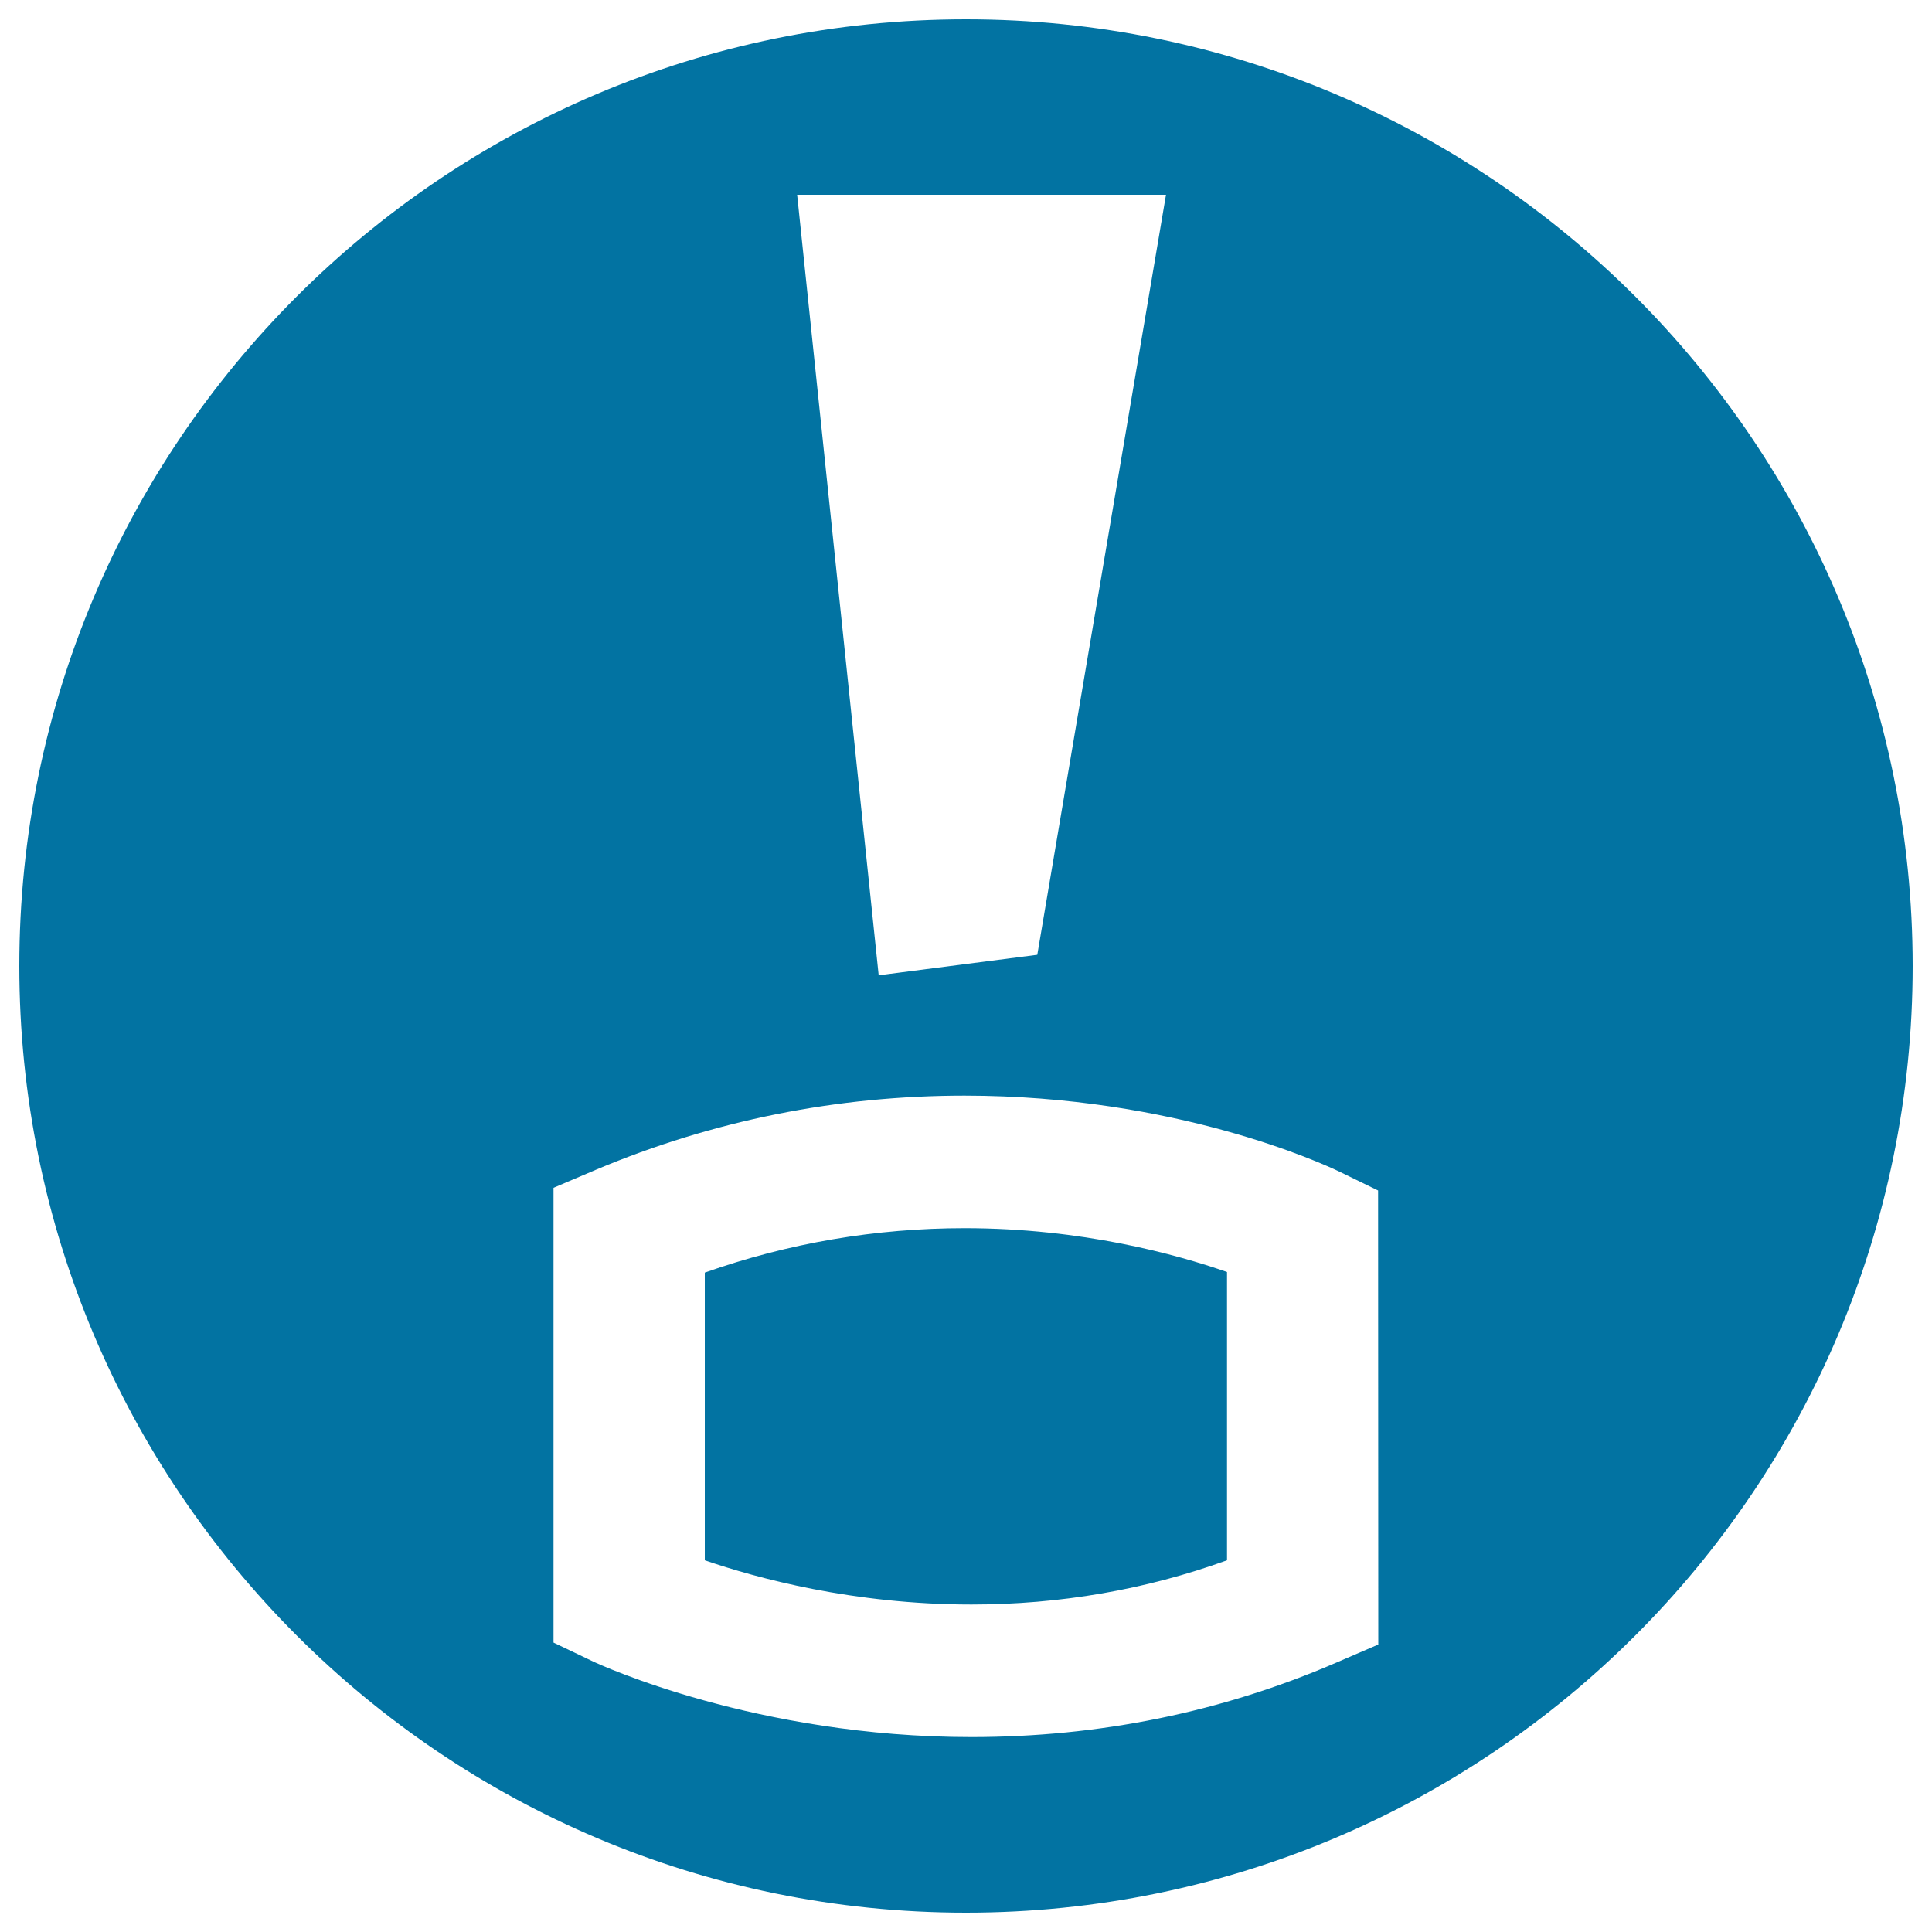
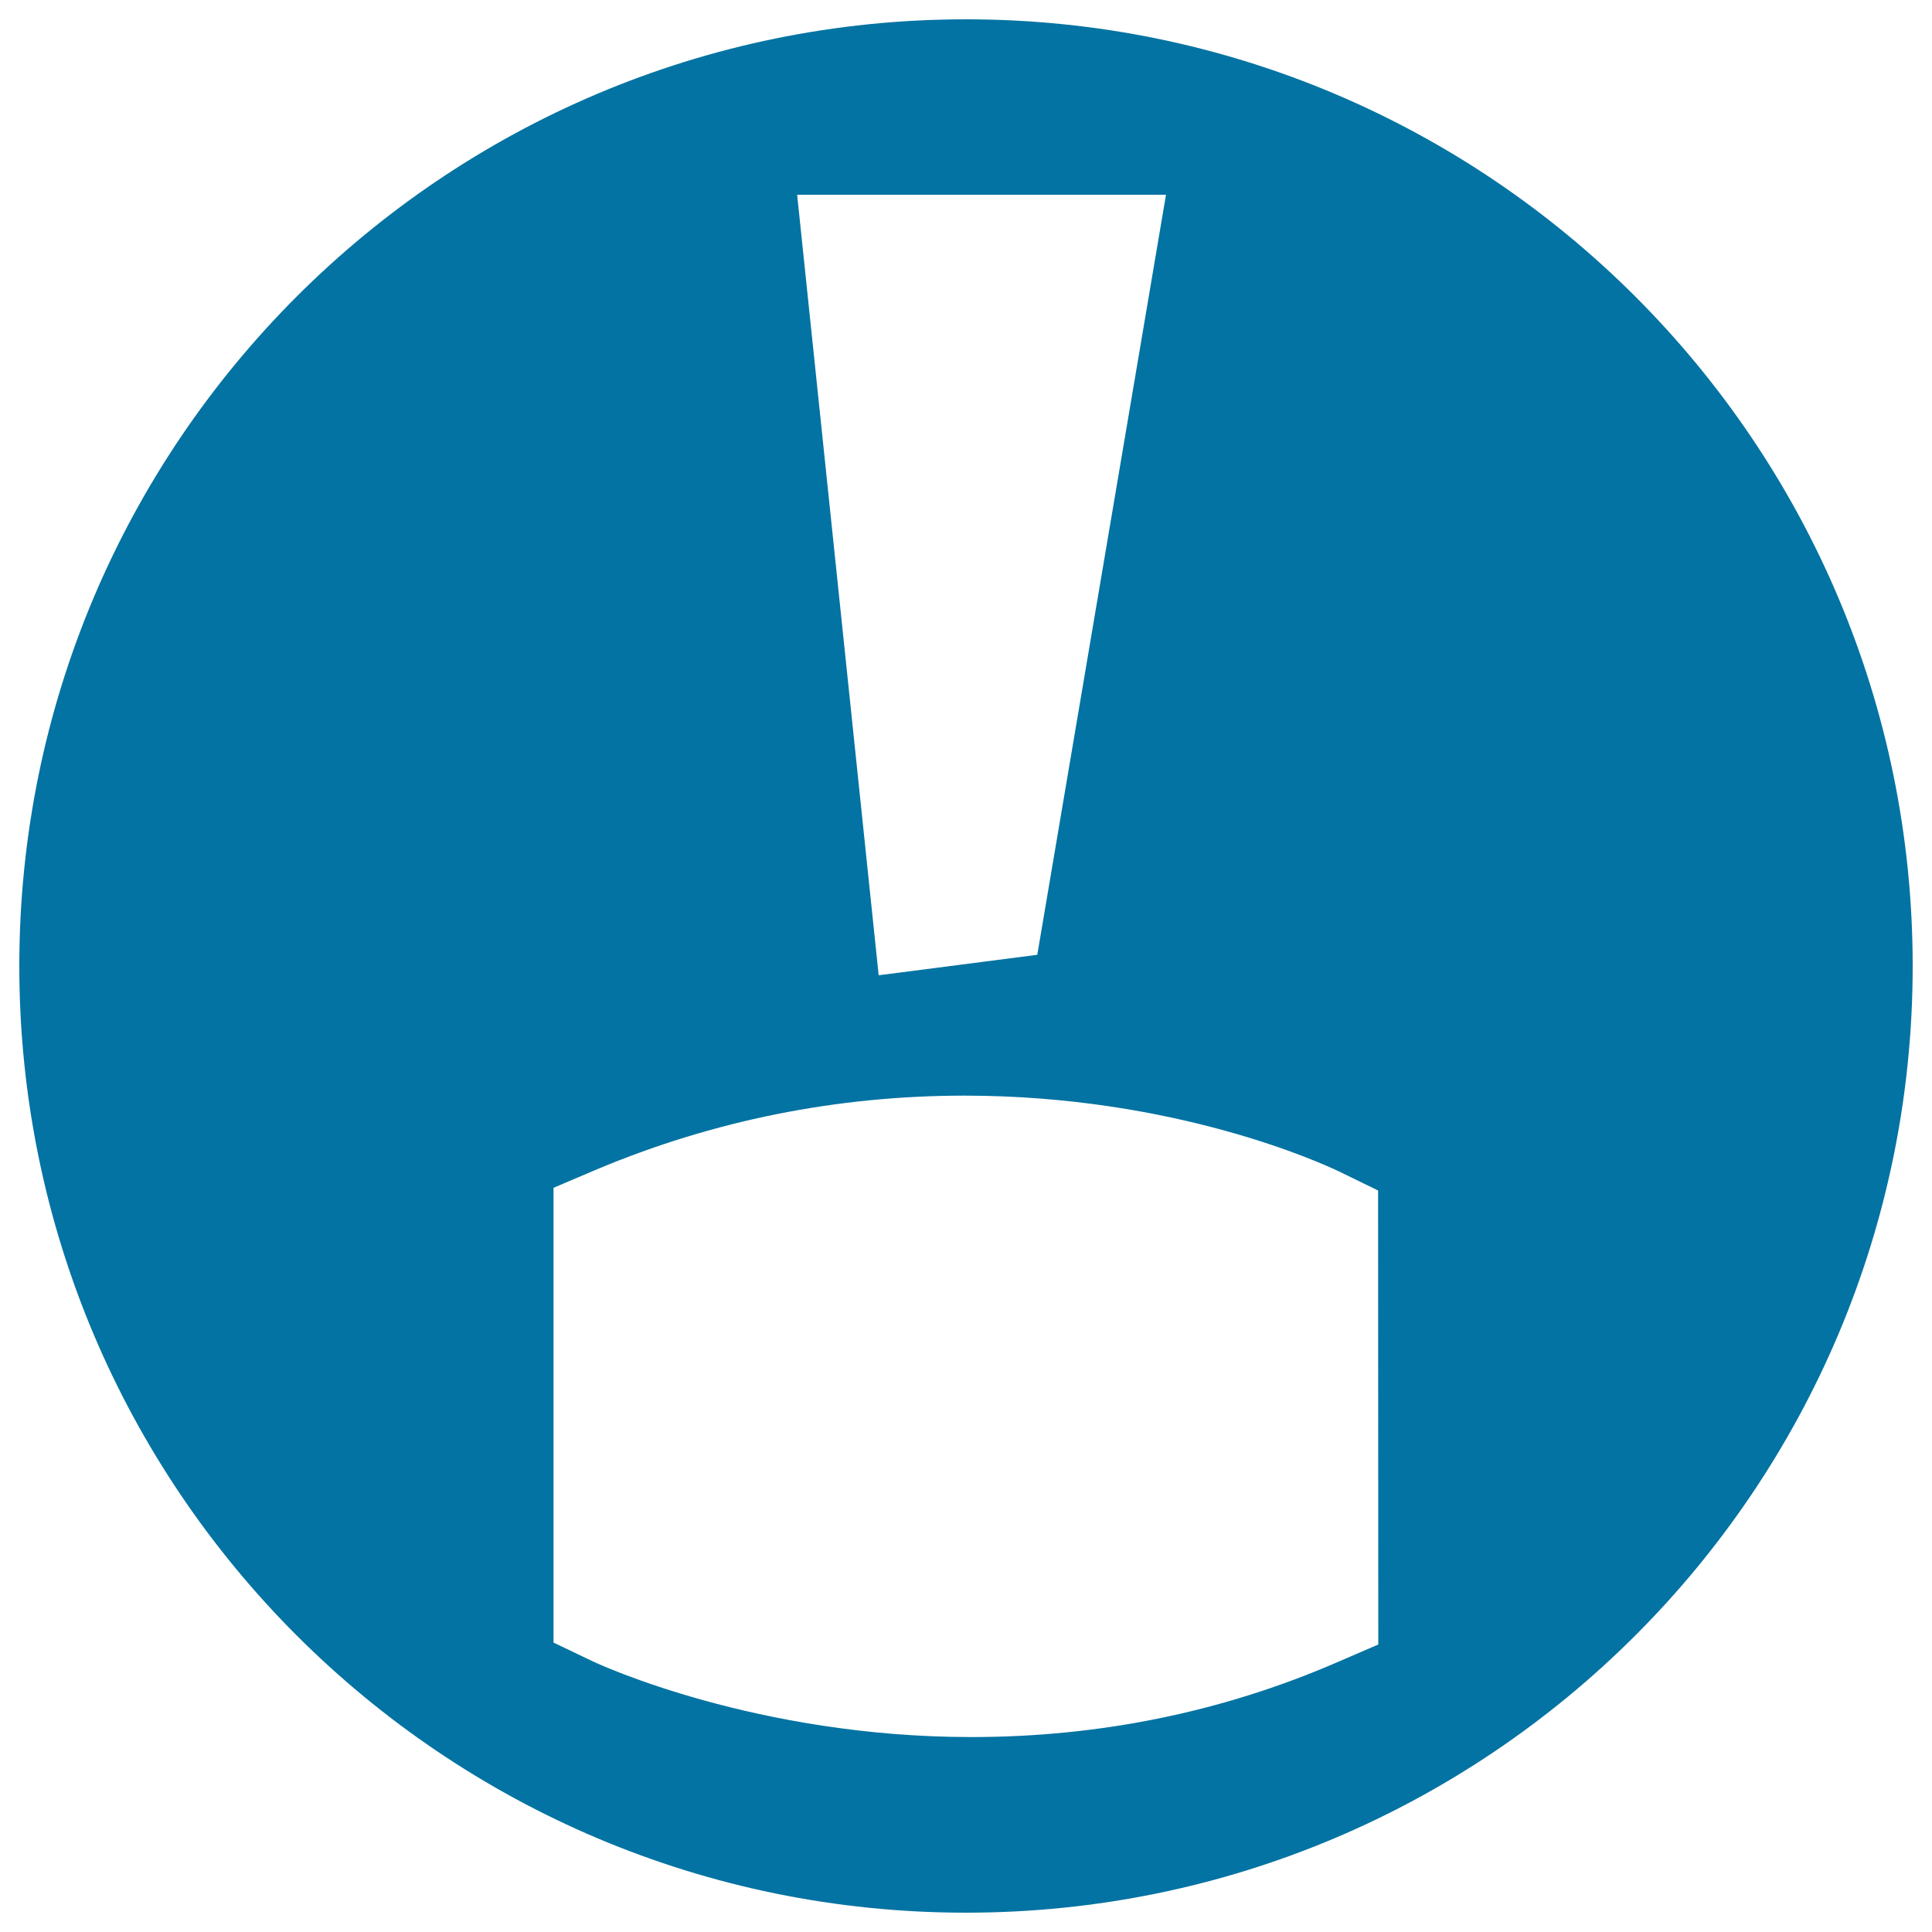
<svg xmlns="http://www.w3.org/2000/svg" viewBox="0 0 1000 1000" style="fill:#0273a2">
  <title>Bitacoras Logo SVG icon</title>
  <g>
    <g>
      <path d="M500,10C229.4,10,10,229.4,10,500c0,270.6,219.4,490,490,490s490-219.4,490-490C990,229.4,770.6,10,500,10z M603.5,100.9l-66.6,393.3l-82.1,10.6l-42.2-404H603.5z M713.4,851.2l-21.8,9.4c-59.2,25.6-122.7,38.5-188.8,38.5c-111.2,0-192.4-37.5-195.8-39.1l-20.5-9.8V614.8l22.1-9.4c60.6-25.5,124.8-38.3,190.6-38.3c109.4,0,185.6,35.3,194,39.3l20.1,9.8L713.4,851.2L713.4,851.2z" />
-       <path d="M364.8,658.7v148.9c26.8,9.2,76.9,22.9,138,22.9c45.8,0,90.3-7.7,132.3-22.9V658.4c-26.1-9.1-75-22.7-135.8-22.7C453.3,635.7,408.1,643.4,364.8,658.7z" />
    </g>
  </g>
</svg>